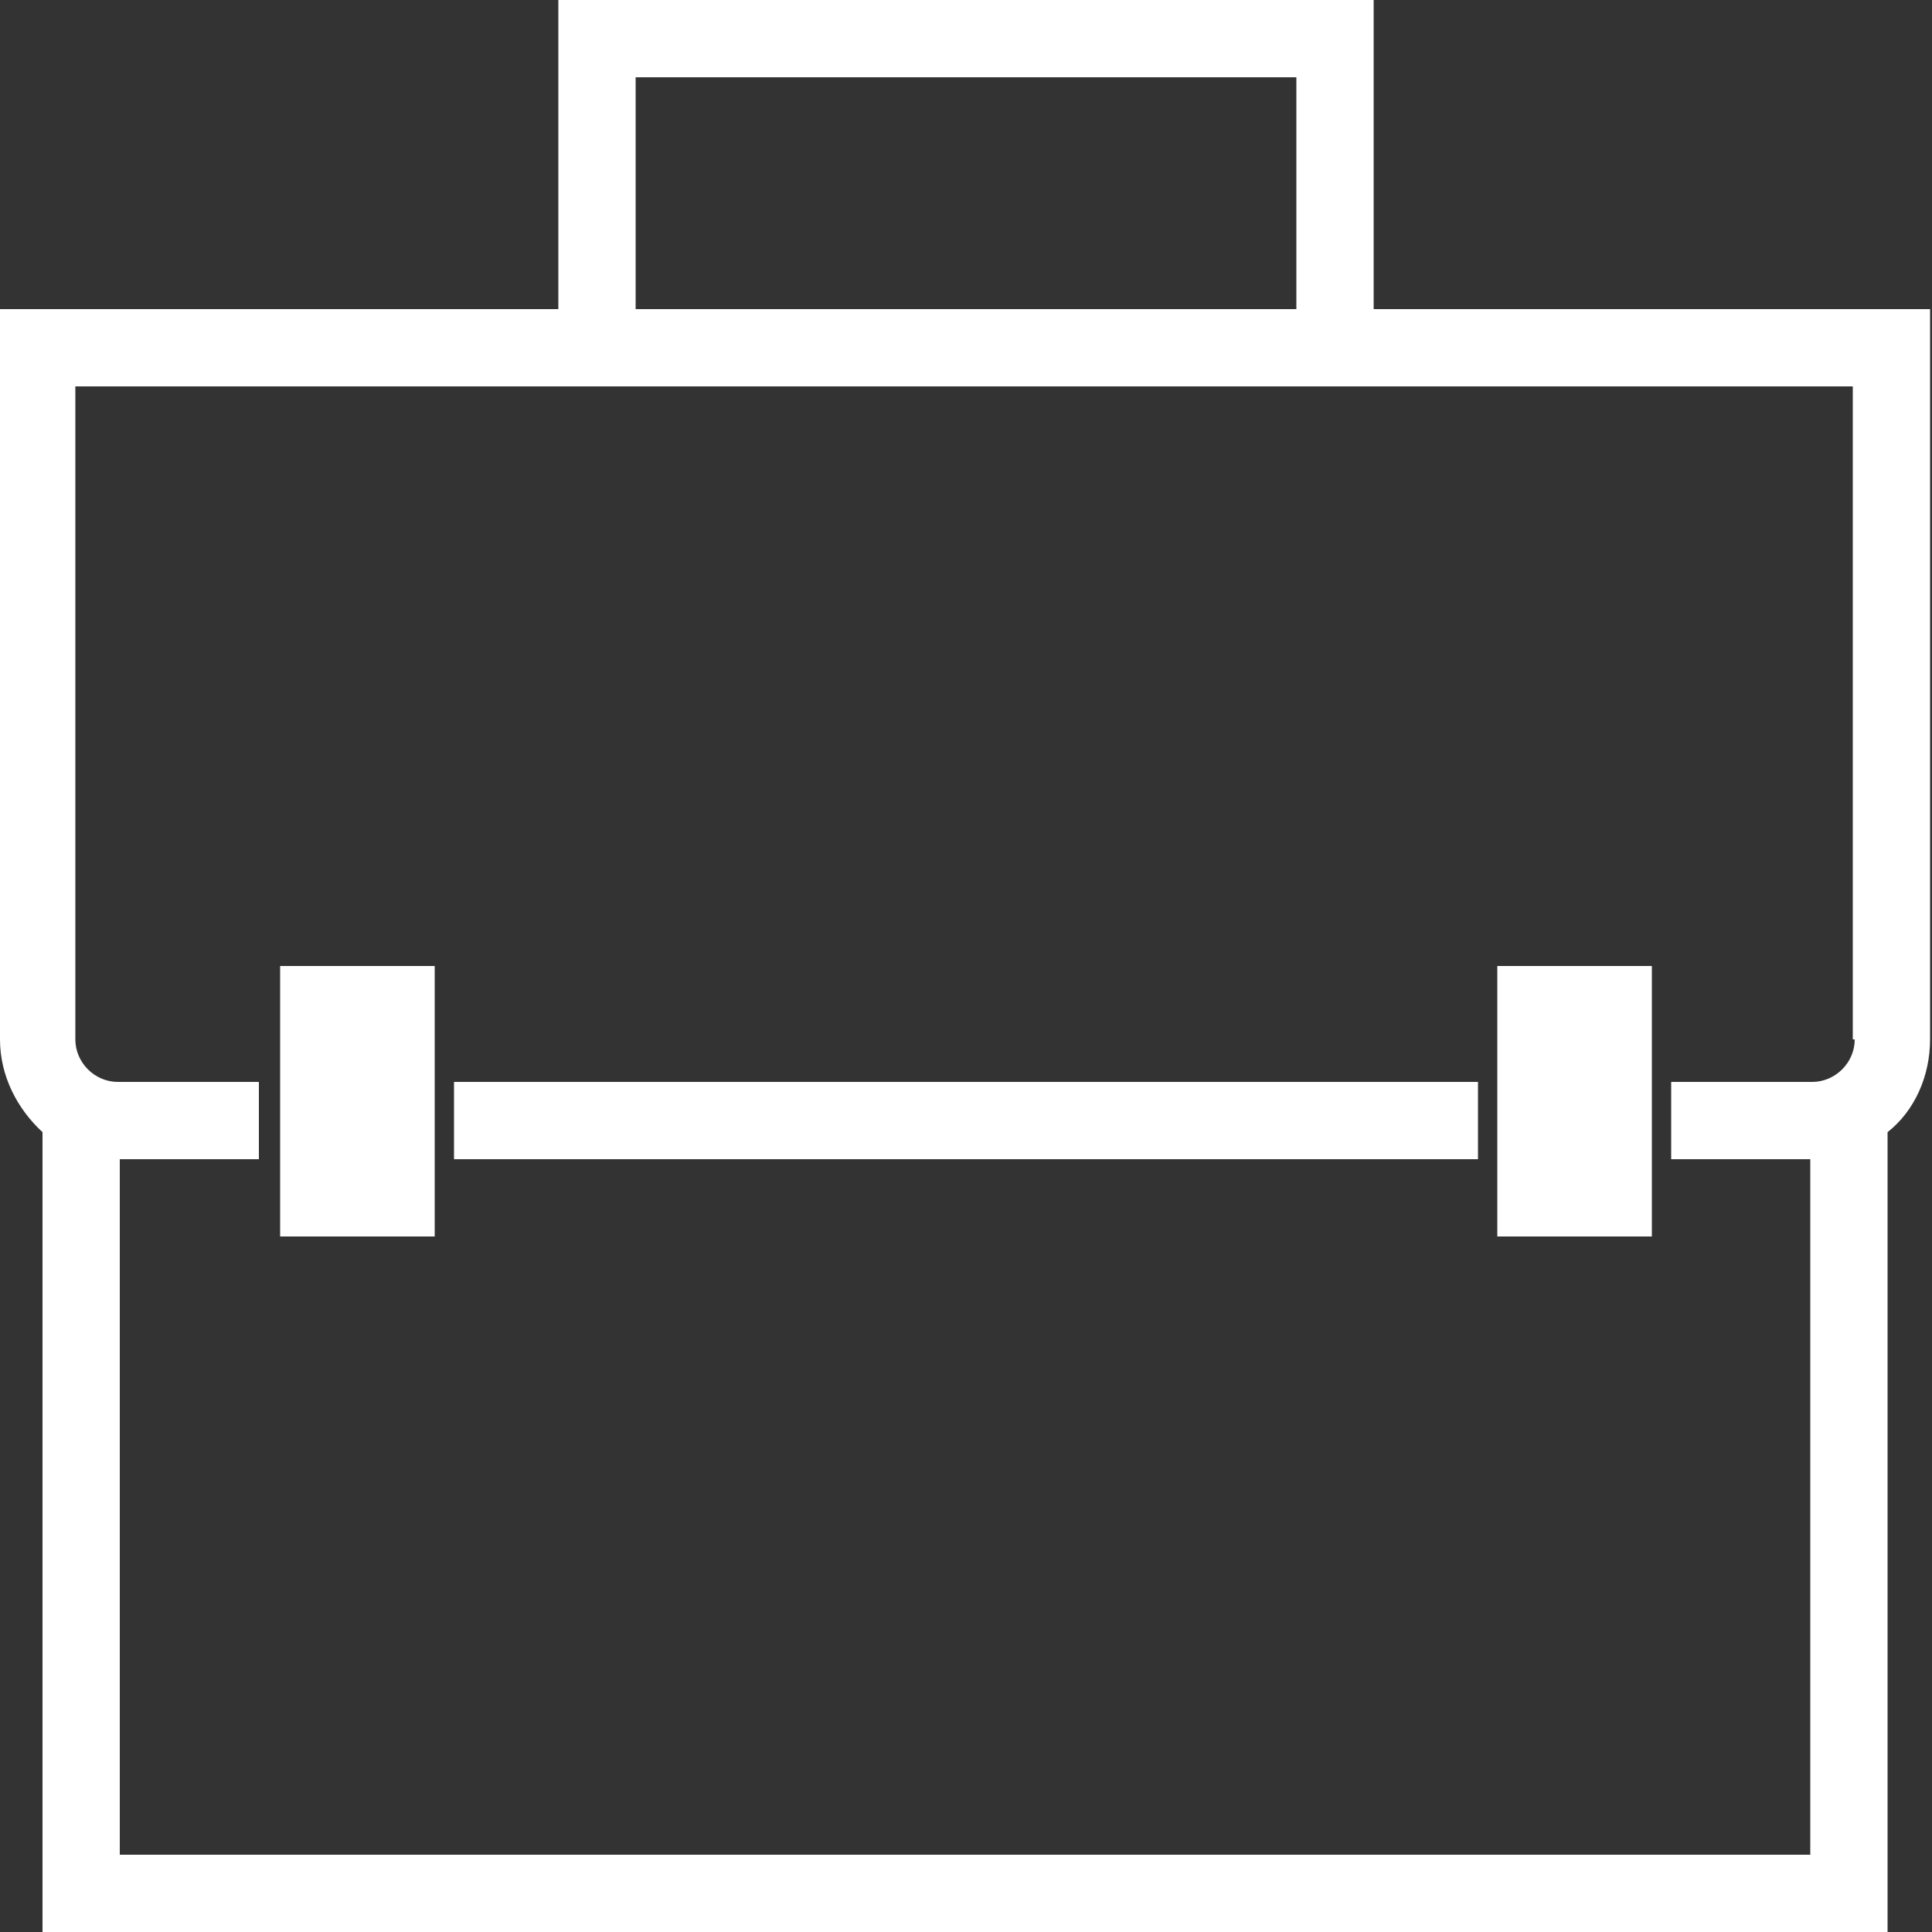
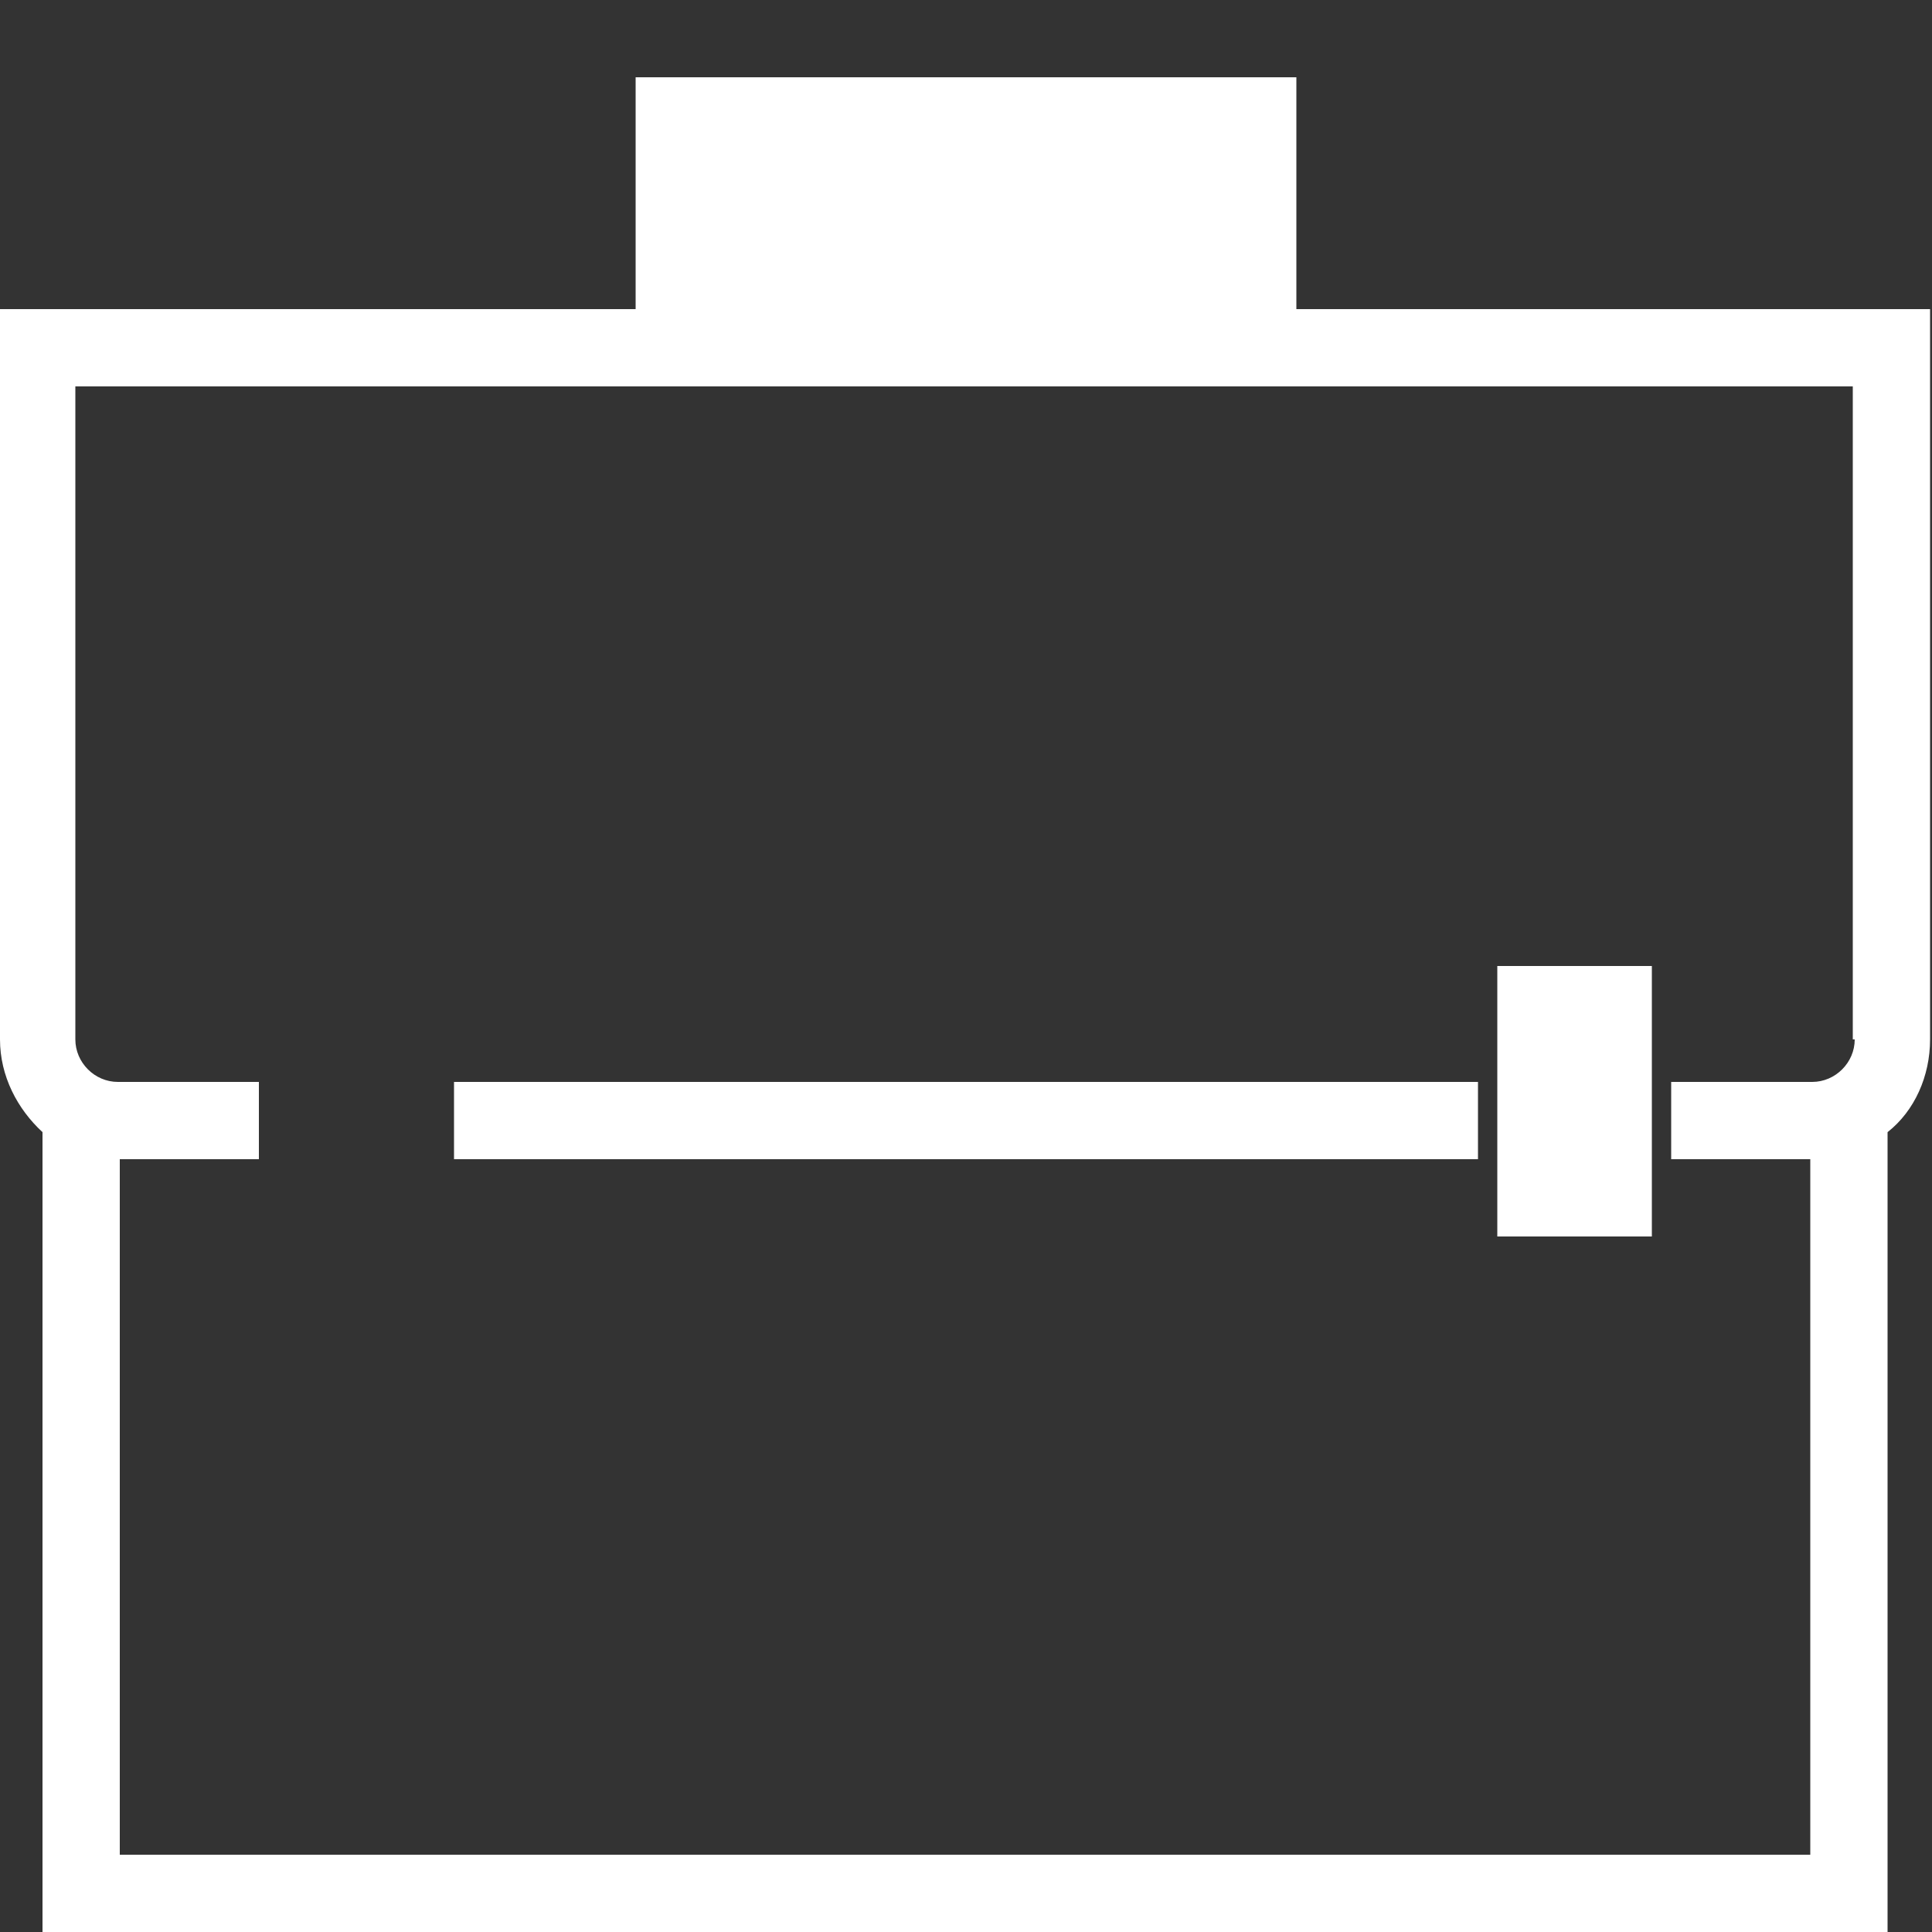
<svg xmlns="http://www.w3.org/2000/svg" id="Warstwa_1" data-name="Warstwa 1" version="1.1" viewBox="0 0 100 100">
  <rect x="0" y="0" width="100" height="100" fill="#333333" stroke="none" />
  <defs>
    <style>
      .cls-1 {
        fill: #fff;
        stroke-width: 0px;
      }
    </style>
  </defs>
  <g>
    <rect class="cls-1" x="23.5" y="56" width="53" height="4" />
-     <path class="cls-1" d="M71.1,16V0H28.9v16H0v37.8c0,1.9.9,3.6,2.2,4.8v41.4h95.5v-41.4c1.4-1.1,2.2-2.9,2.2-4.8V16h-28.9ZM32.9,4h34.2v12h-34.2V4ZM96,53.8c0,1.2-1,2.2-2.2,2.2h-7.3v4h7.2v36H6.2v-36h7.2v-4h-7.3c-1.2,0-2.2-1-2.2-2.2V20h92v33.8Z" />
+     <path class="cls-1" d="M71.1,16V0v16H0v37.8c0,1.9.9,3.6,2.2,4.8v41.4h95.5v-41.4c1.4-1.1,2.2-2.9,2.2-4.8V16h-28.9ZM32.9,4h34.2v12h-34.2V4ZM96,53.8c0,1.2-1,2.2-2.2,2.2h-7.3v4h7.2v36H6.2v-36h7.2v-4h-7.3c-1.2,0-2.2-1-2.2-2.2V20h92v33.8Z" />
  </g>
  <g>
    <rect class="cls-1" x="77.5" y="50" width="8" height="14" />
-     <rect class="cls-1" x="14.5" y="50" width="8" height="14" />
  </g>
</svg>